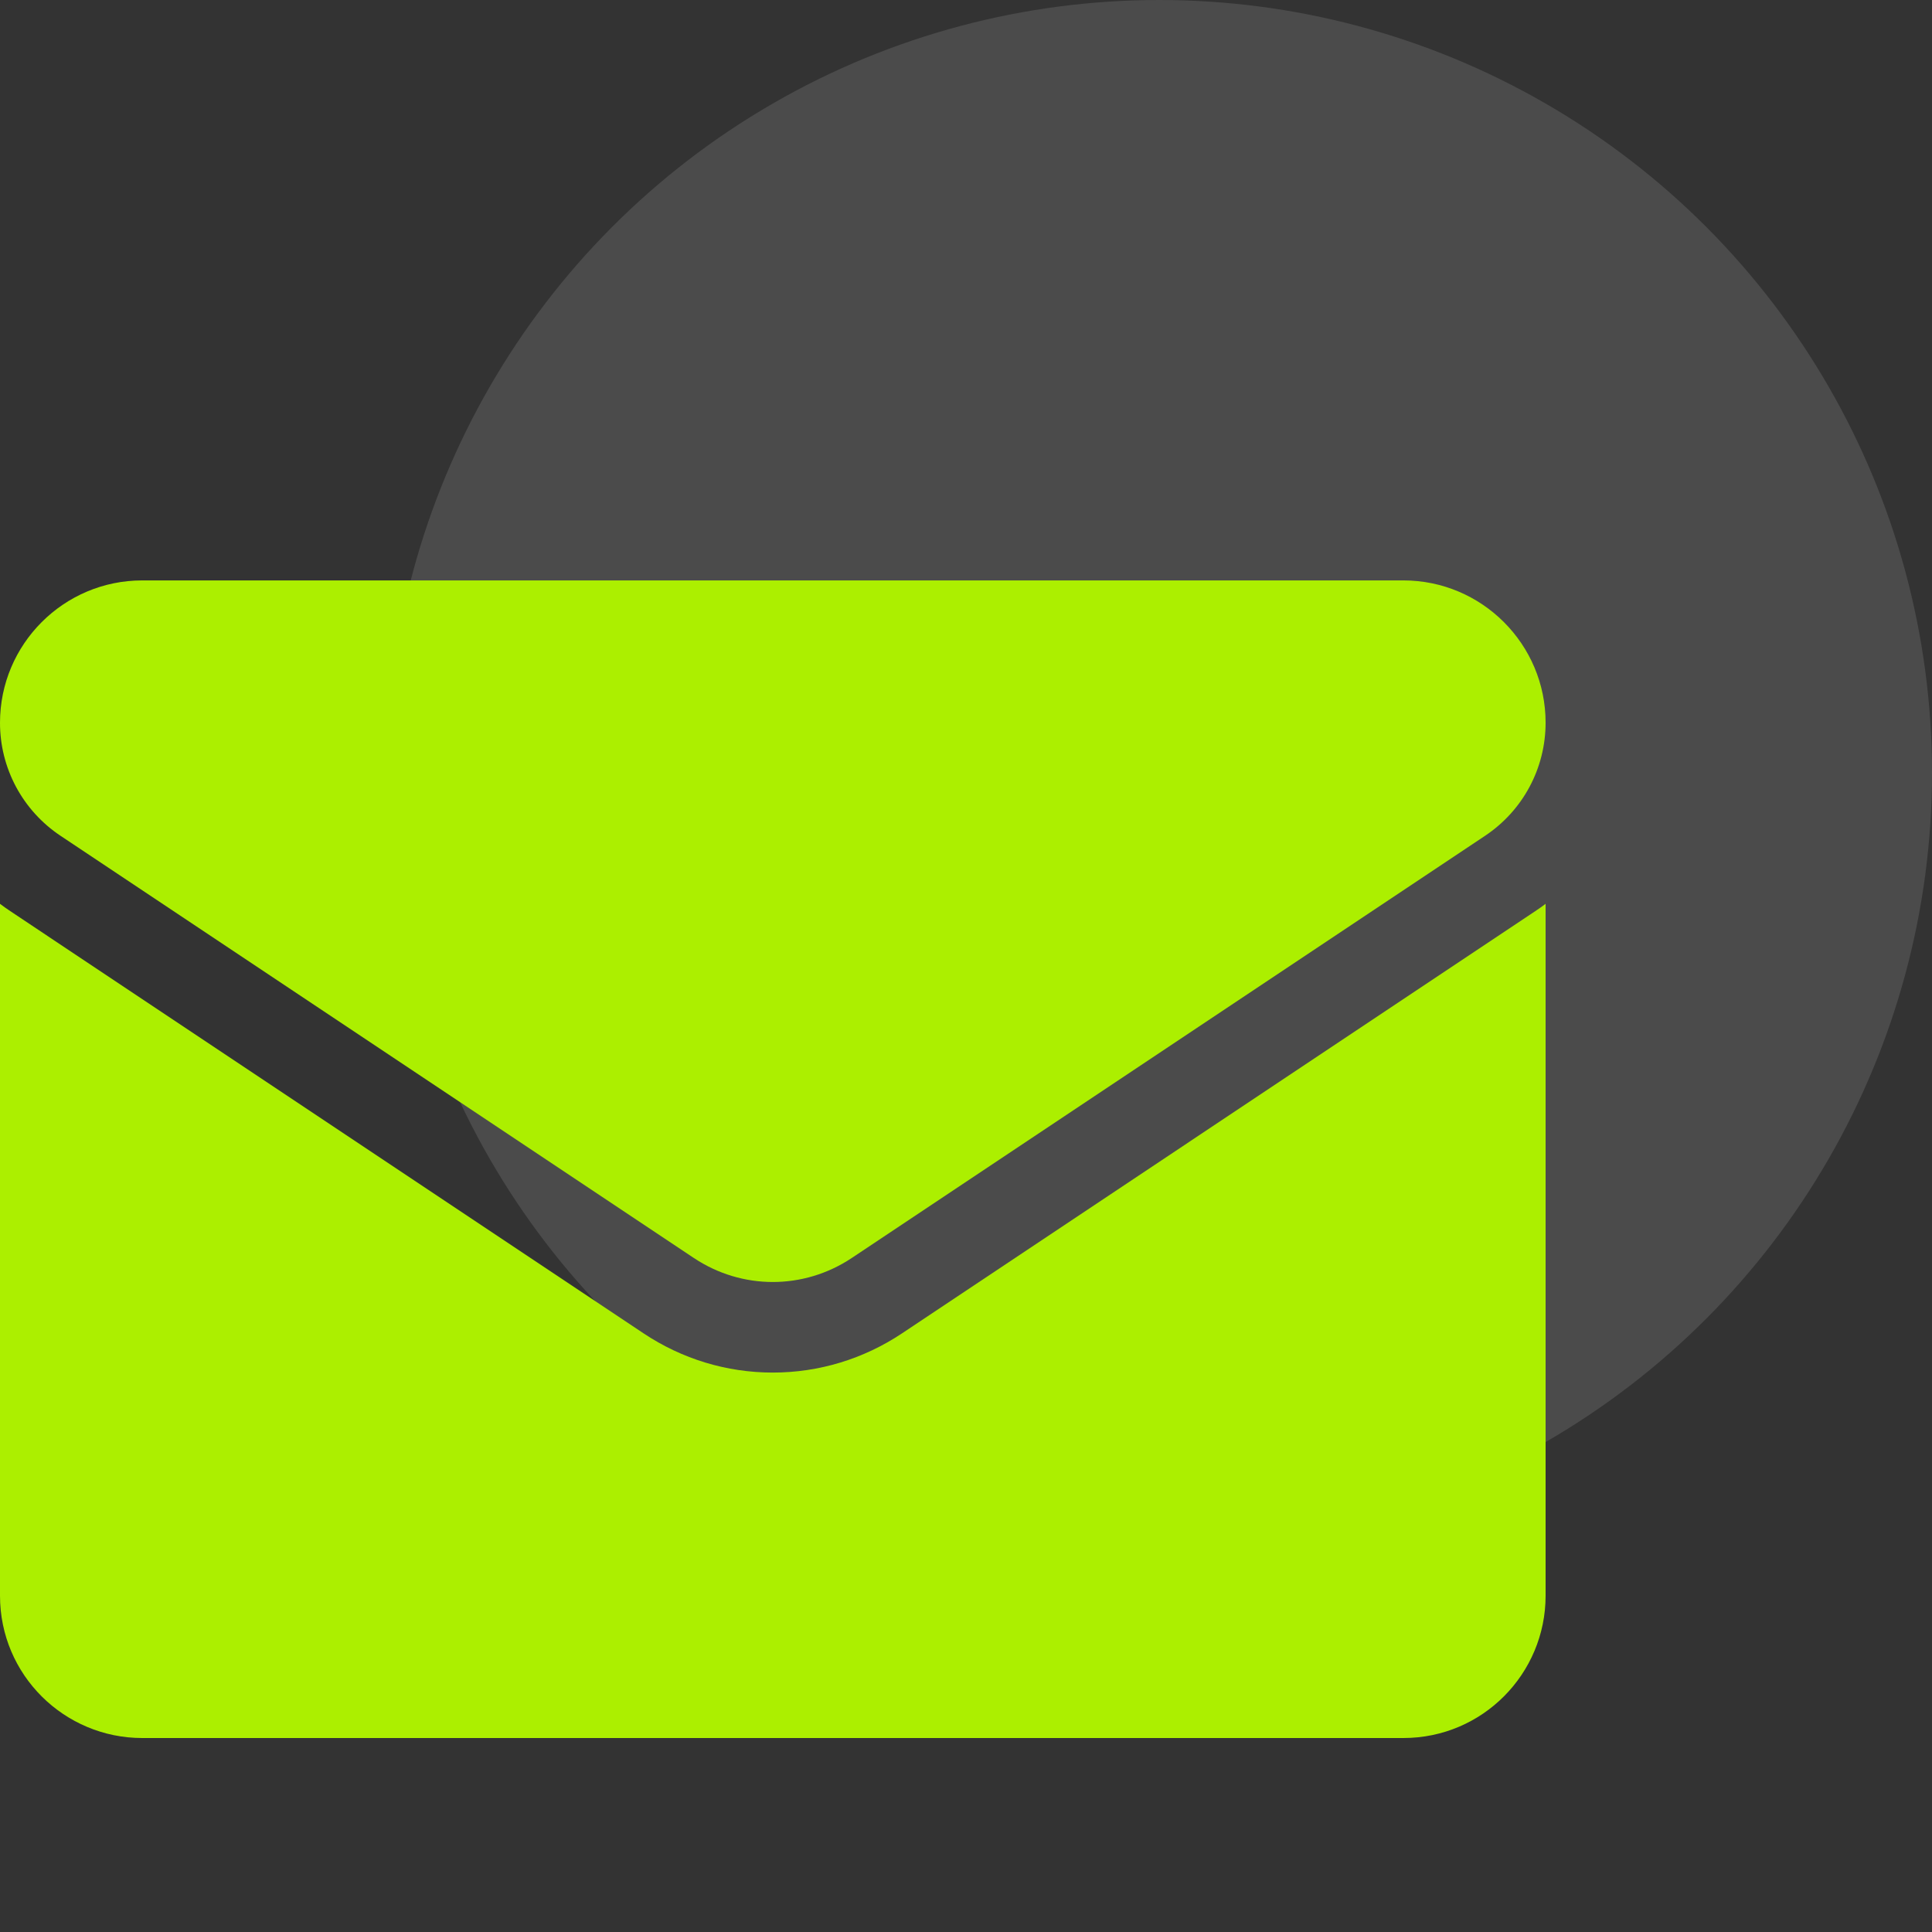
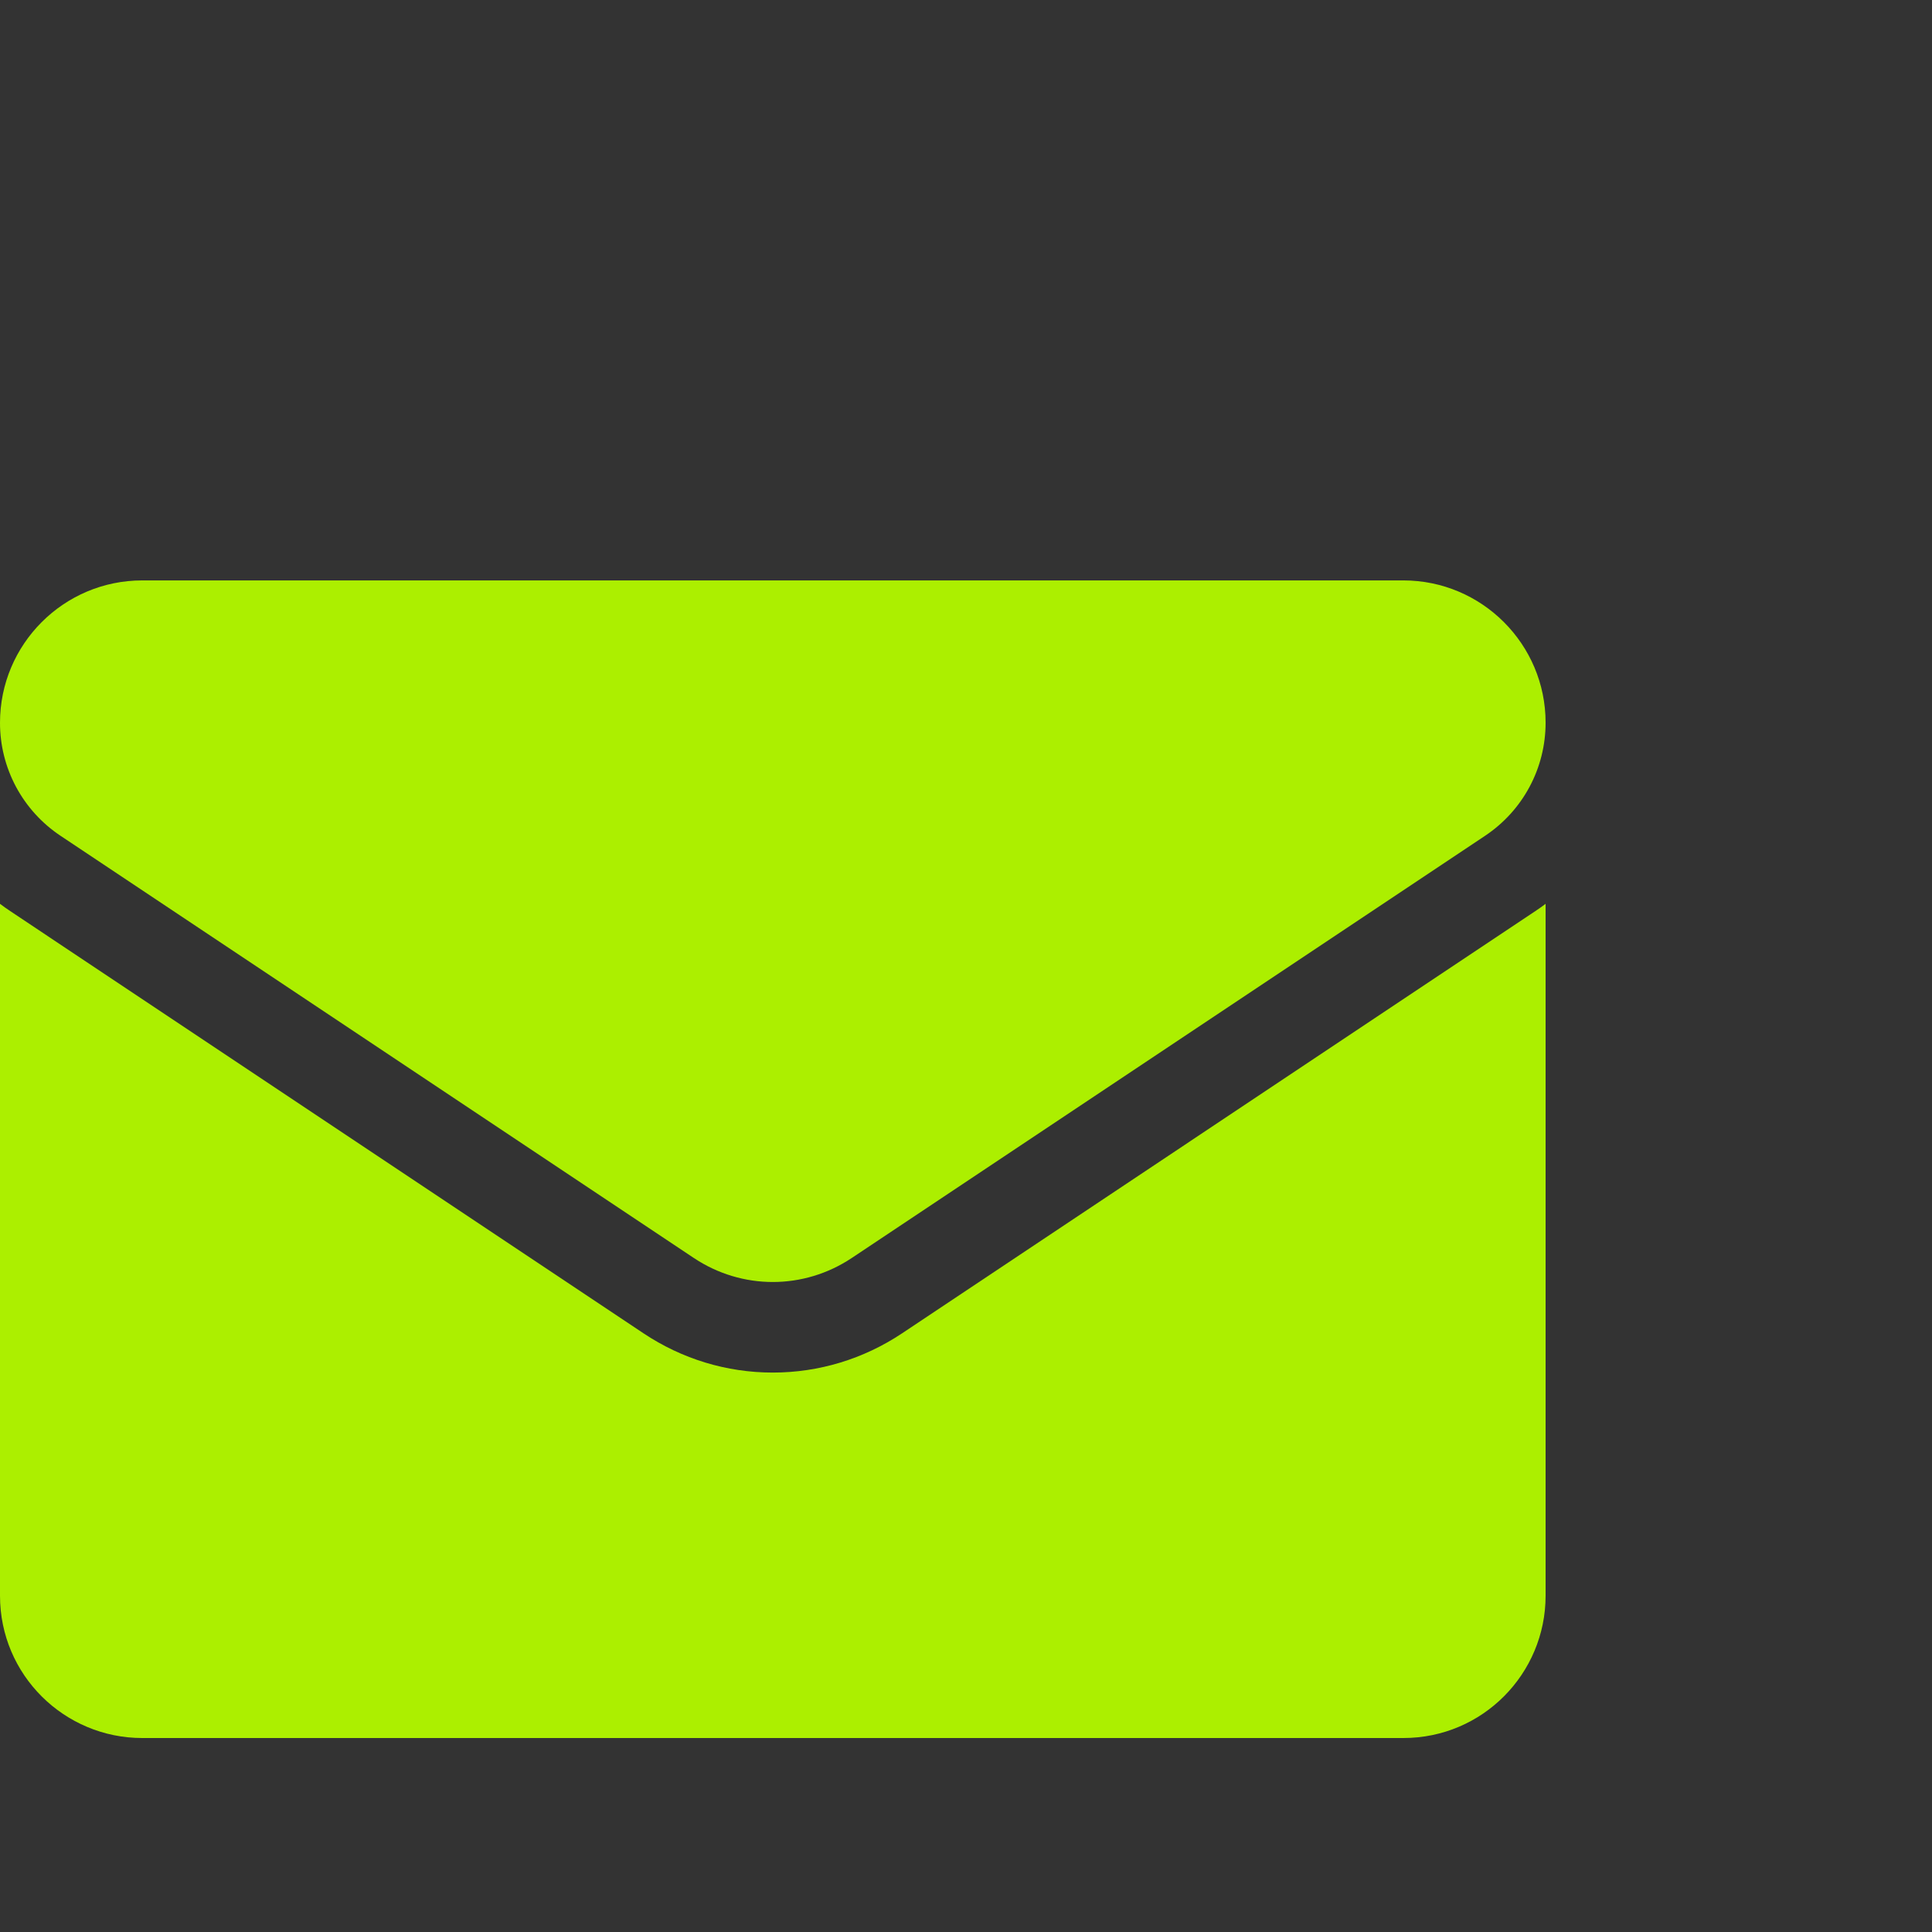
<svg xmlns="http://www.w3.org/2000/svg" width="50" height="50" viewBox="0 0 50 50" fill="none">
  <rect x="0" y="0" width="50" height="50" fill="#333333" stroke="none" />
-   <circle opacity="0.12" cx="30" cy="20" r="20" fill="white" />
  <path d="M23.343 34.508C22.348 35.171 21.192 35.522 20 35.522C18.808 35.522 17.652 35.171 16.657 34.508L0.266 23.58C0.176 23.52 0.087 23.457 0 23.391L0 41.297C0 43.35 1.666 44.98 3.682 44.98H36.318C38.371 44.98 40 43.313 40 41.297V23.391C39.913 23.457 39.824 23.52 39.733 23.58L23.343 34.508Z" fill="#ACEF00" />
  <path d="M1.566 21.63L17.957 32.557C18.578 32.971 19.289 33.178 20 33.178C20.711 33.178 21.422 32.971 22.043 32.557L38.434 21.63C39.414 20.976 40 19.883 40 18.702C40 16.672 38.349 15.021 36.319 15.021H3.681C1.651 15.021 1.93758e-06 16.672 1.93758e-06 18.704C-0.001 19.283 0.142 19.853 0.415 20.364C0.689 20.874 1.084 21.309 1.566 21.63Z" fill="#ACEF00" />
</svg>